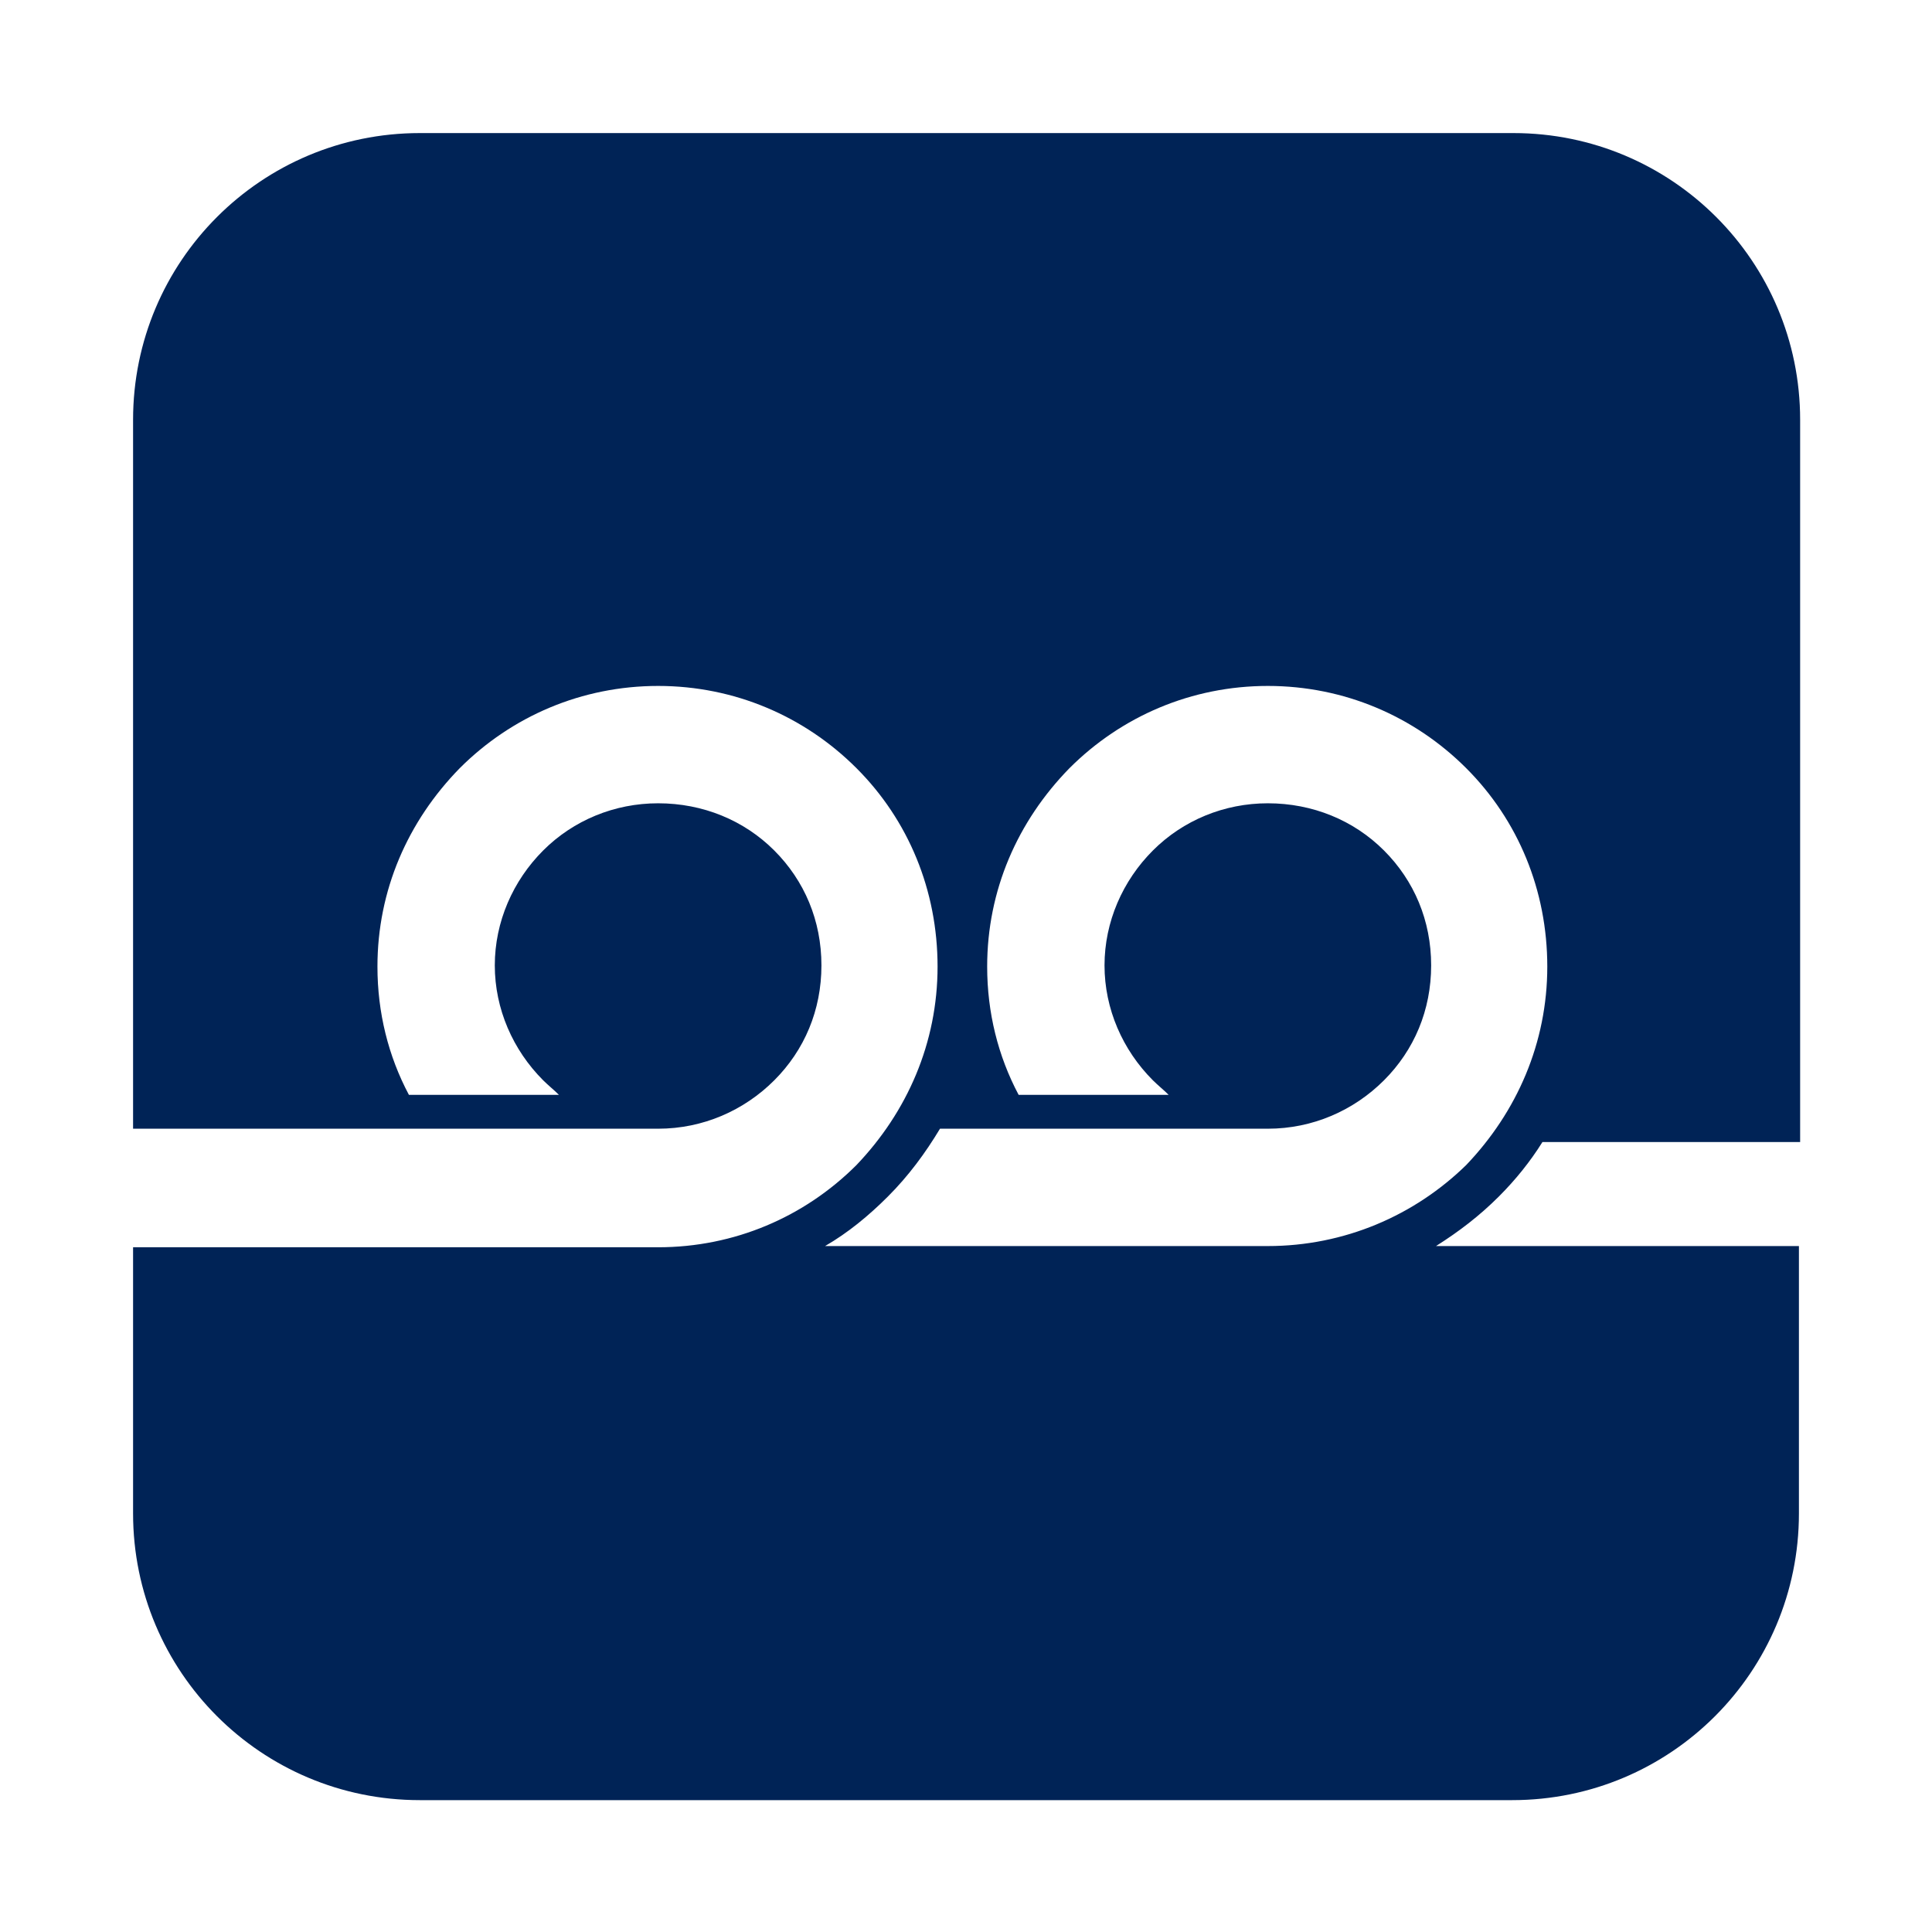
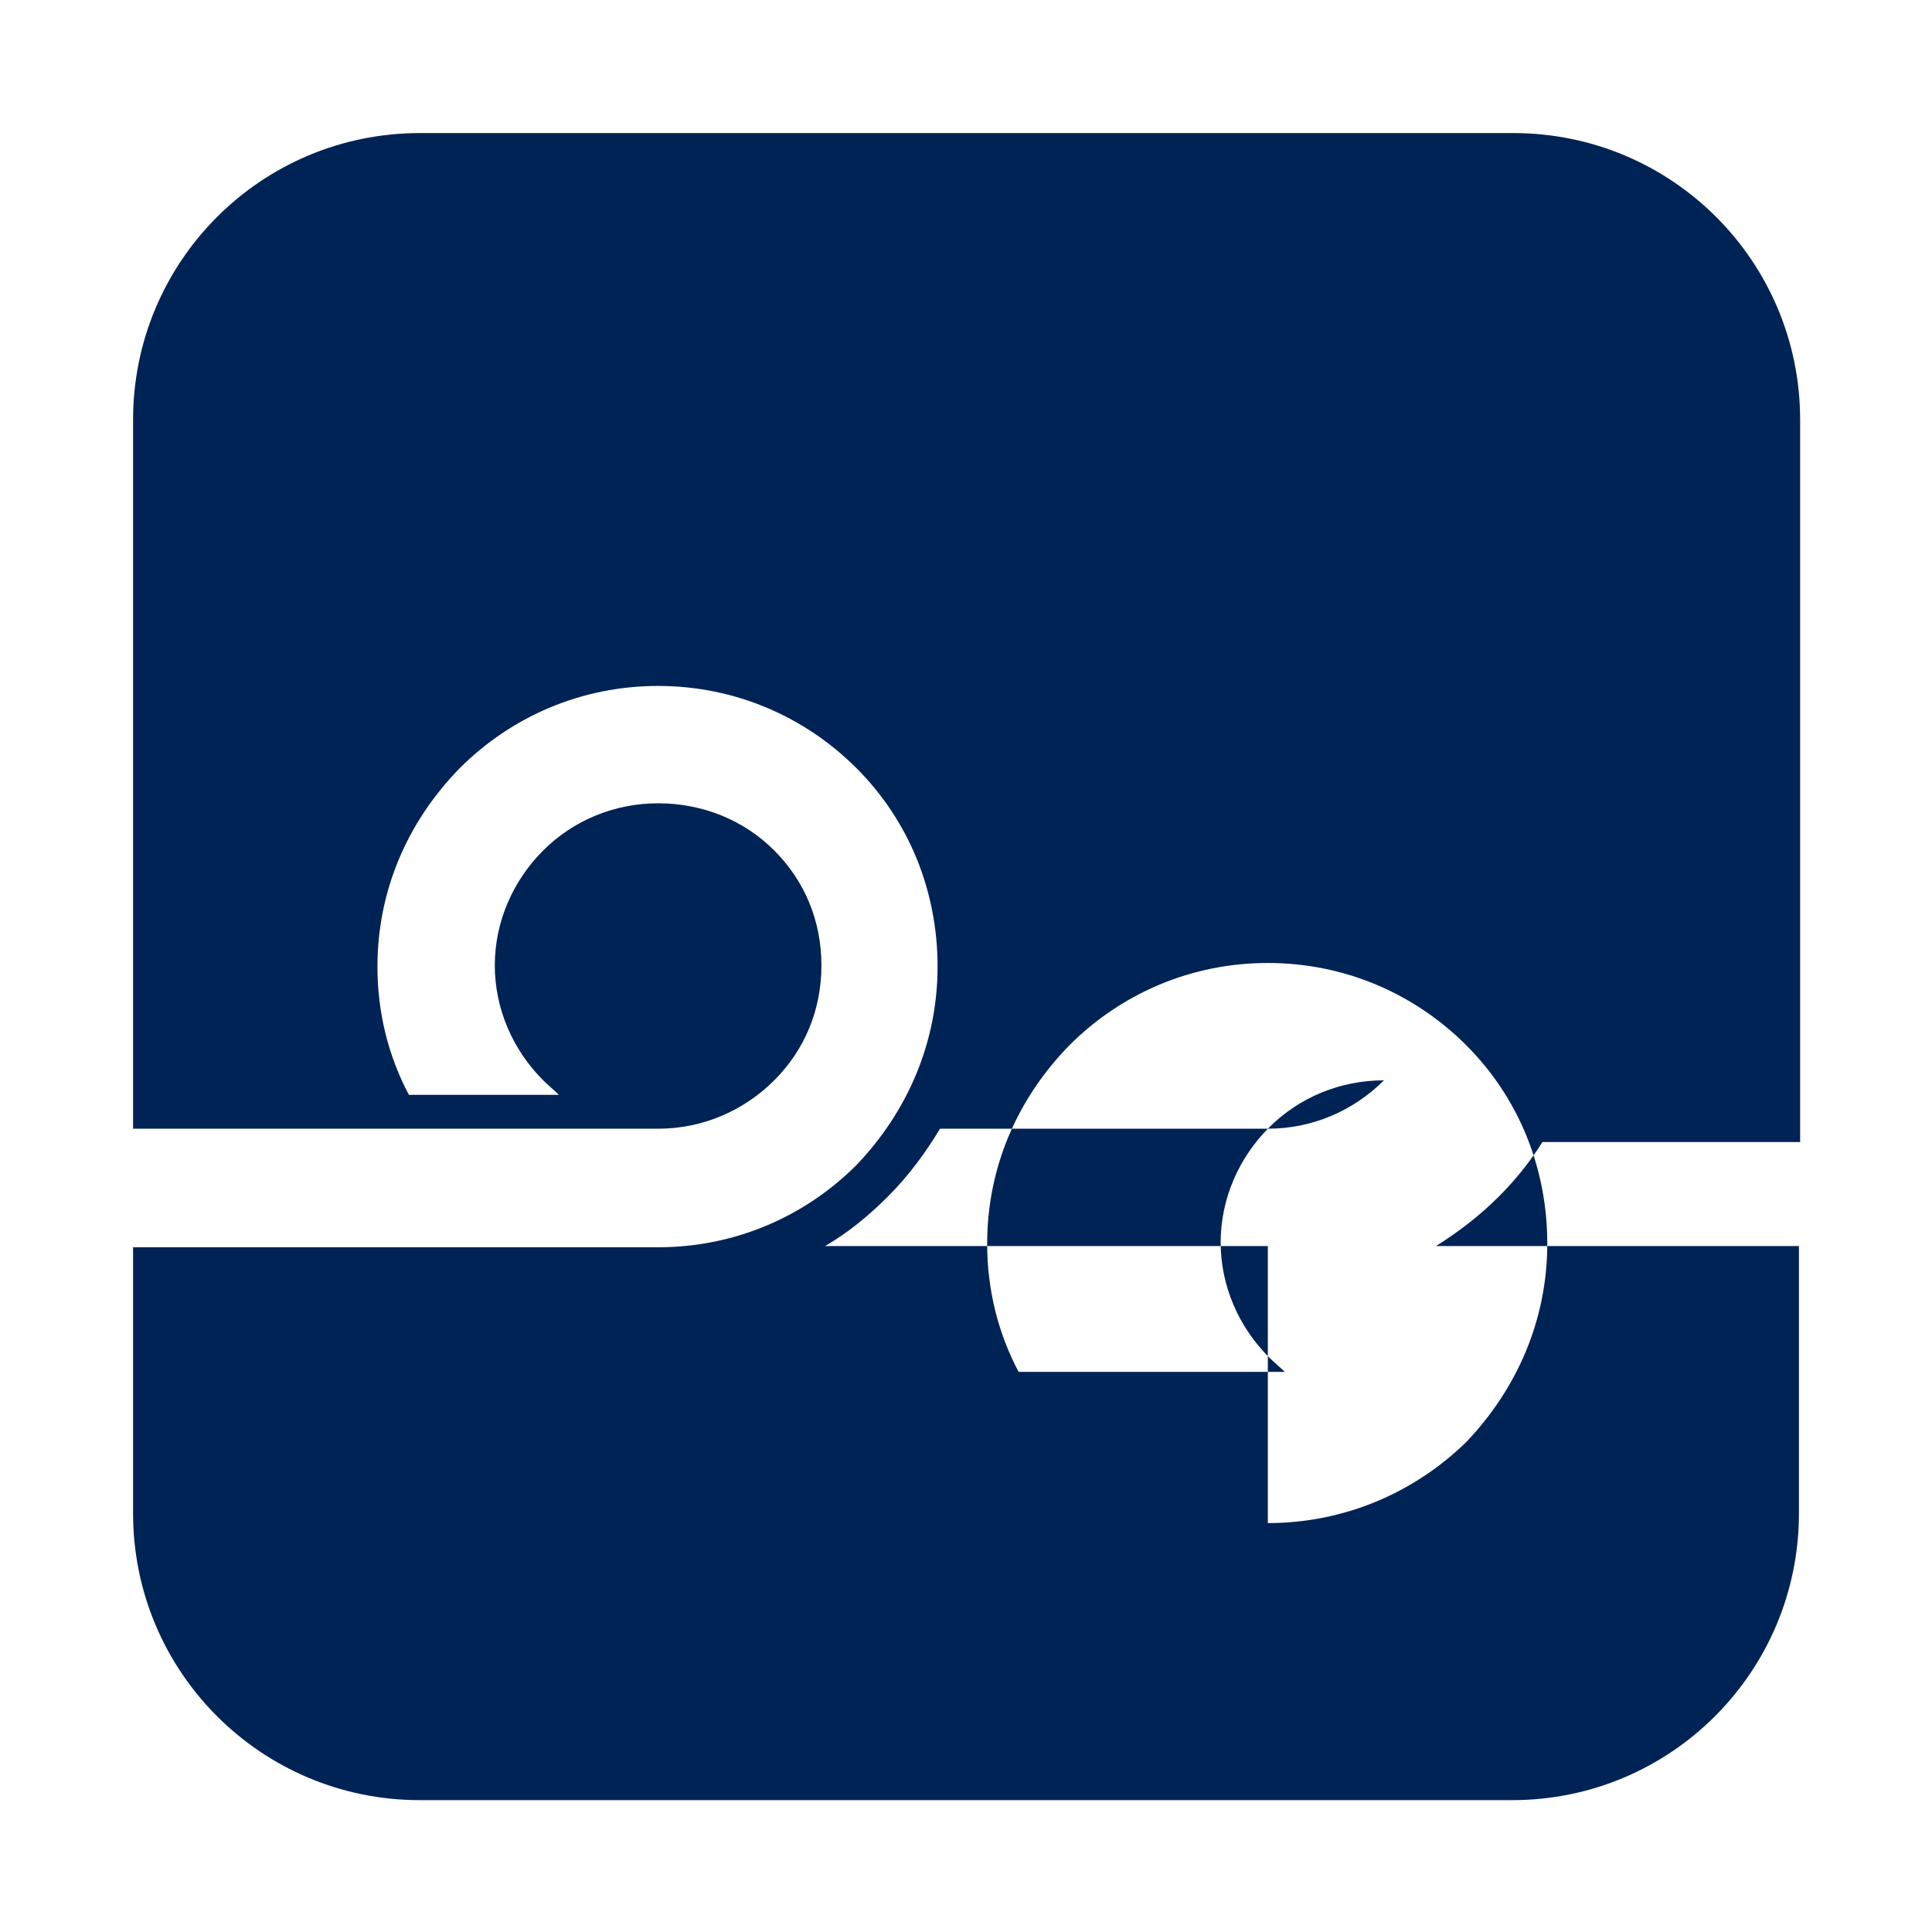
<svg xmlns="http://www.w3.org/2000/svg" data-bbox="11 11 137.8 137.8" viewBox="0 0 159.7 159.7" data-type="color">
  <g>
-     <path d="M123.9 98.9c1.4-1.4 2.6-2.9 3.6-4.5h21.3V34.7c0-13.1-10.6-23.7-23.7-23.7H34.7C21.6 11 11 21.6 11 34.7v58.6h43.4c3.7 0 7.1-1.5 9.6-4s3.9-5.8 3.9-9.5-1.4-7-3.9-9.5-5.9-3.9-9.6-3.9c-3.6 0-7 1.4-9.5 3.9s-4 5.9-4 9.5 1.5 7 4 9.5c.4.4.9.8 1.3 1.2H33.8c-1.7-3.2-2.6-6.8-2.6-10.6 0-6.3 2.5-12 6.8-16.4 4.3-4.3 10.1-6.8 16.4-6.8 6.3 0 12.1 2.5 16.4 6.8 4.3 4.3 6.7 10.1 6.7 16.4 0 6.3-2.5 12-6.7 16.4-4.3 4.3-10.1 6.8-16.4 6.8H11v22c0 13.1 10.6 23.7 23.7 23.7H125c13.1 0 23.7-10.6 23.7-23.7V103h-30c1.9-1.2 3.6-2.5 5.2-4.1zm-19.1 4.1H68.2c1.9-1.1 3.6-2.5 5.2-4.1 1.7-1.7 3.1-3.6 4.3-5.6h27.1c3.7 0 7.1-1.5 9.6-4s3.9-5.8 3.9-9.5-1.4-7-3.9-9.5-5.9-3.9-9.6-3.9c-3.6 0-7 1.4-9.5 3.9s-4 5.9-4 9.5c0 3.6 1.5 7 4 9.5.4.4.9.8 1.3 1.2H84.2c-1.7-3.2-2.6-6.8-2.6-10.6 0-6.3 2.5-12 6.8-16.4 4.3-4.3 10.1-6.8 16.4-6.8 6.3 0 12.1 2.5 16.4 6.8 4.3 4.3 6.7 10.1 6.7 16.4 0 6.3-2.5 12-6.7 16.4-4.3 4.2-10.1 6.7-16.4 6.7z" fill="#002356" data-color="1" />
+     <path d="M123.9 98.9c1.4-1.4 2.6-2.9 3.6-4.5h21.3V34.7c0-13.1-10.6-23.7-23.7-23.7H34.7C21.6 11 11 21.6 11 34.7v58.6h43.4c3.7 0 7.1-1.5 9.6-4s3.9-5.8 3.9-9.5-1.4-7-3.9-9.5-5.9-3.9-9.6-3.9c-3.6 0-7 1.4-9.5 3.9s-4 5.9-4 9.5 1.5 7 4 9.5c.4.4.9.8 1.3 1.2H33.8c-1.7-3.2-2.6-6.8-2.6-10.6 0-6.3 2.5-12 6.8-16.4 4.3-4.3 10.1-6.8 16.4-6.8 6.3 0 12.1 2.5 16.4 6.8 4.3 4.3 6.7 10.1 6.7 16.4 0 6.3-2.5 12-6.7 16.4-4.3 4.3-10.1 6.8-16.4 6.8H11v22c0 13.1 10.6 23.7 23.7 23.7H125c13.1 0 23.7-10.6 23.7-23.7V103h-30c1.9-1.2 3.6-2.5 5.2-4.1zm-19.1 4.1H68.2c1.9-1.1 3.6-2.5 5.2-4.1 1.7-1.7 3.1-3.6 4.3-5.6h27.1c3.7 0 7.1-1.5 9.6-4c-3.6 0-7 1.4-9.5 3.9s-4 5.9-4 9.5c0 3.6 1.5 7 4 9.5.4.4.9.8 1.3 1.2H84.2c-1.7-3.2-2.6-6.8-2.6-10.6 0-6.3 2.5-12 6.8-16.4 4.3-4.3 10.1-6.8 16.4-6.8 6.3 0 12.1 2.5 16.4 6.8 4.3 4.3 6.7 10.1 6.7 16.4 0 6.3-2.5 12-6.7 16.4-4.3 4.2-10.1 6.7-16.4 6.7z" fill="#002356" data-color="1" />
  </g>
</svg>